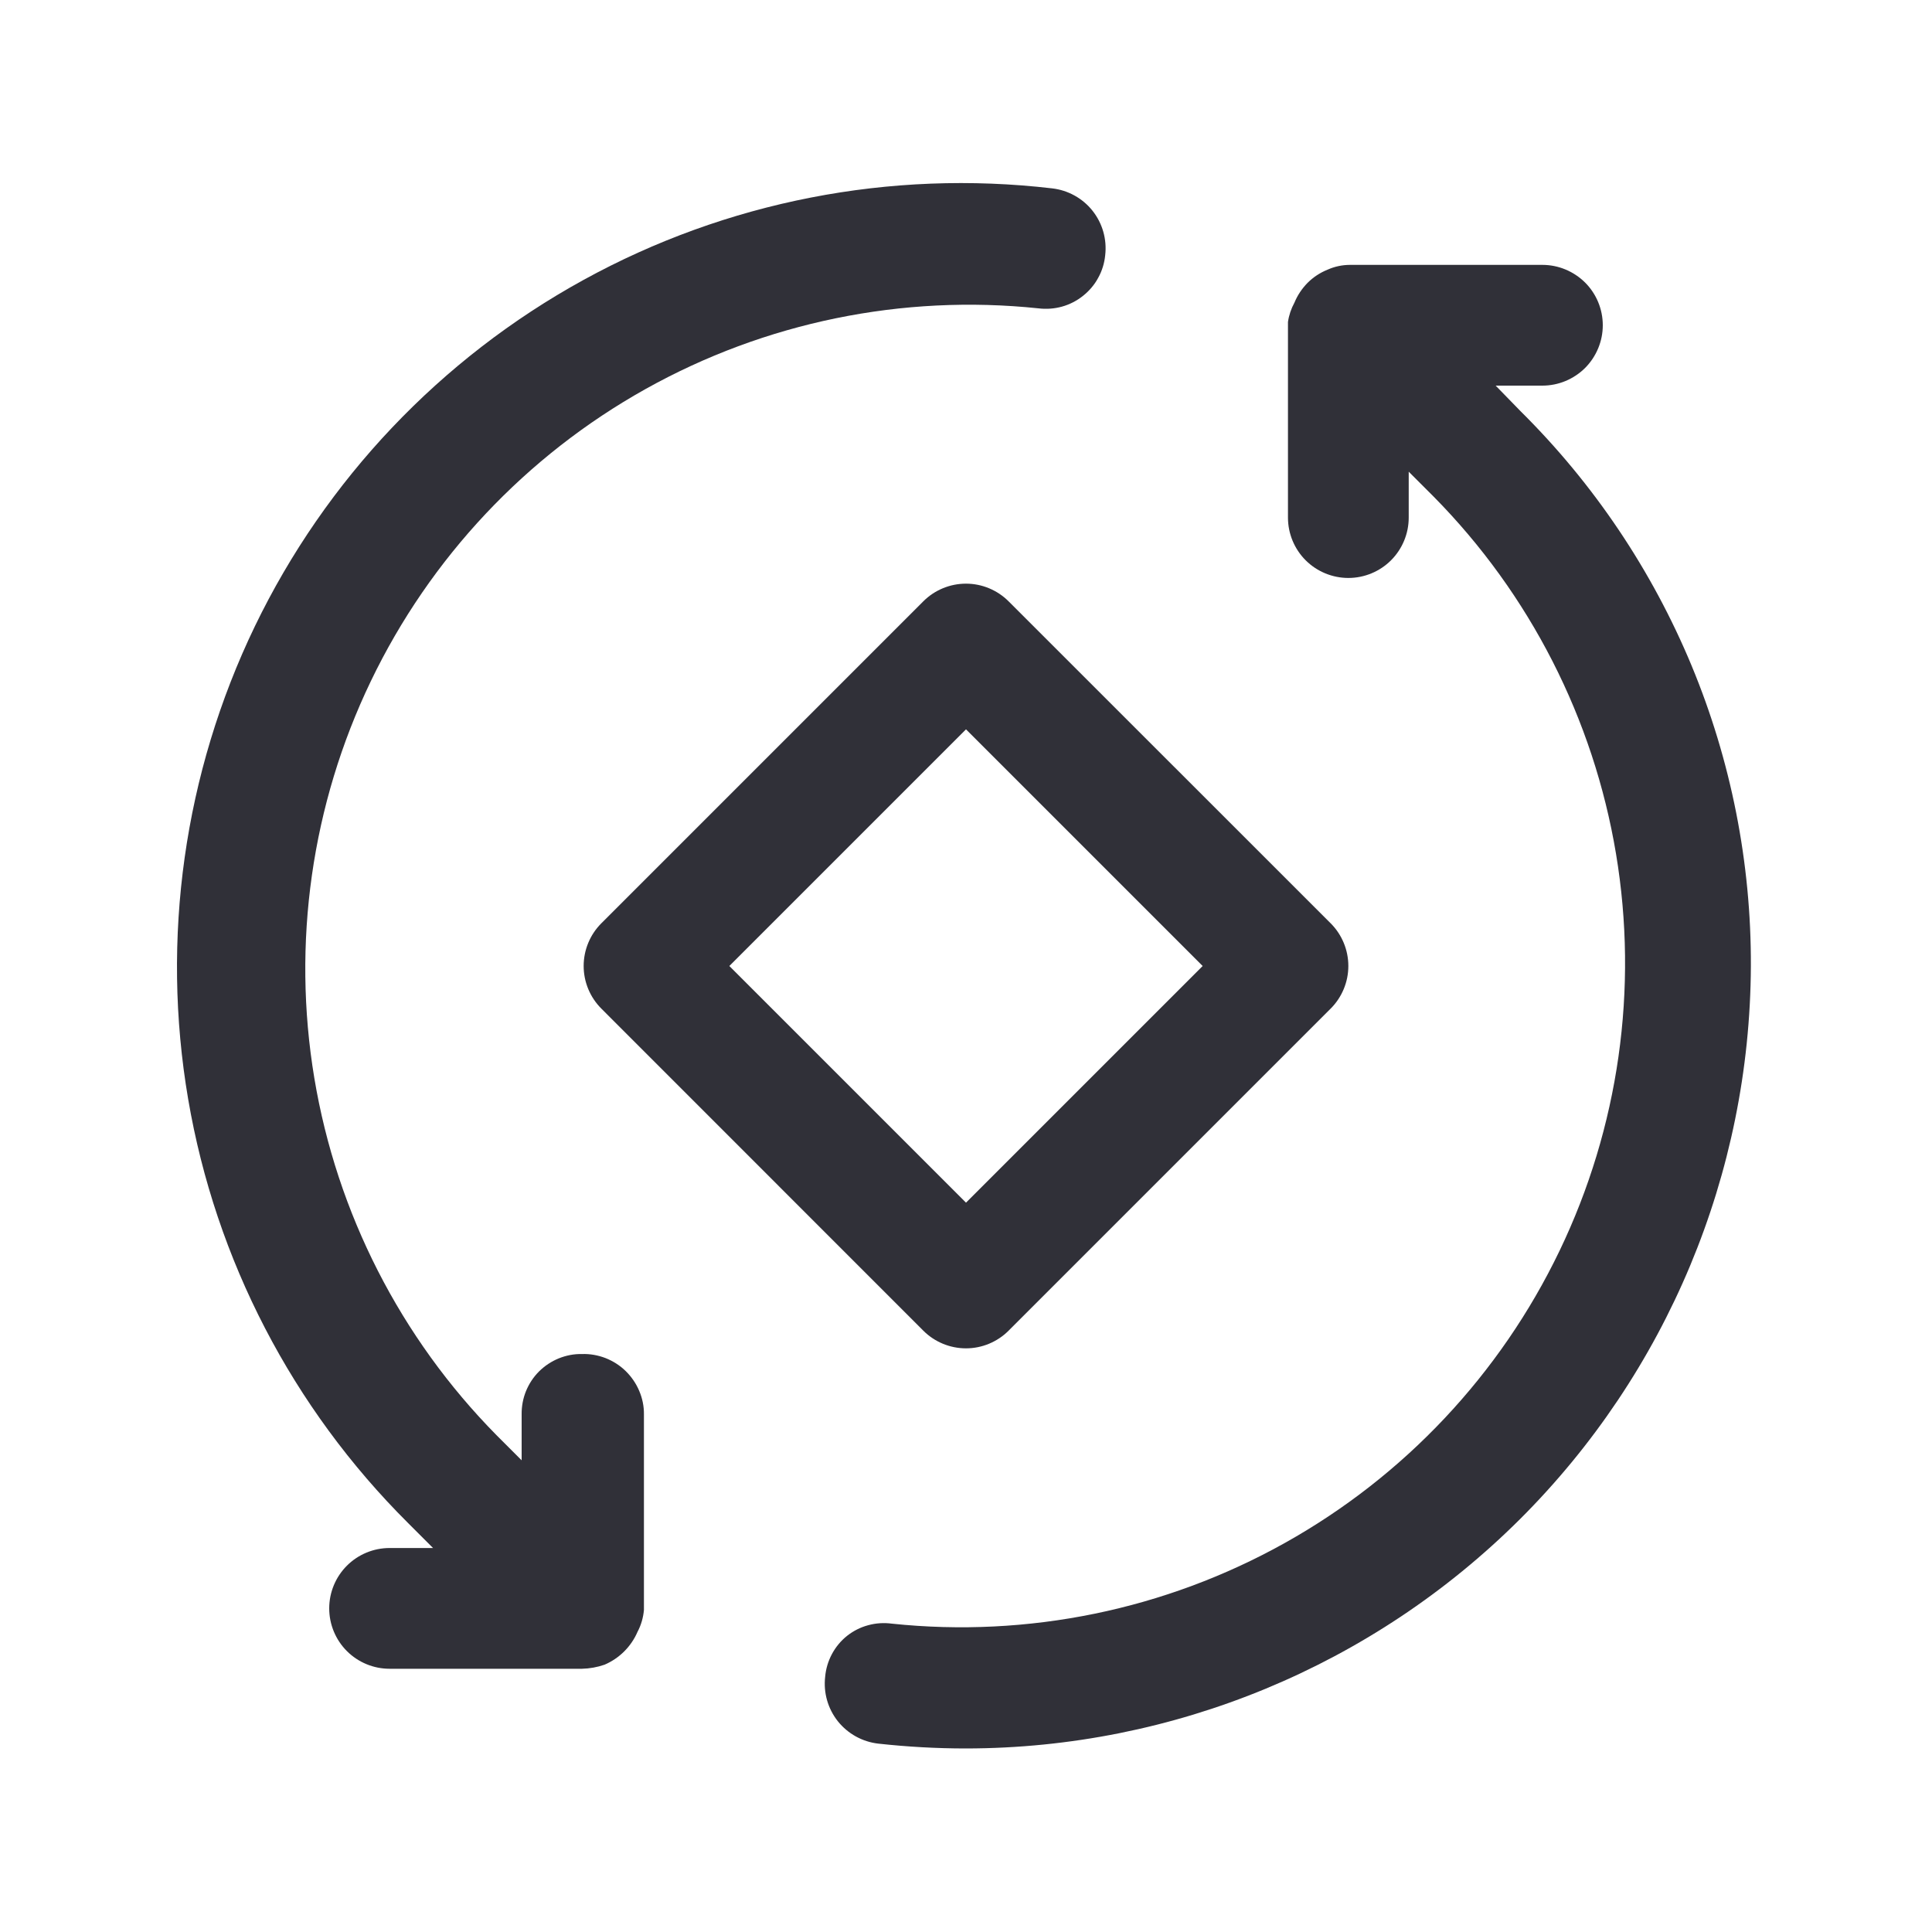
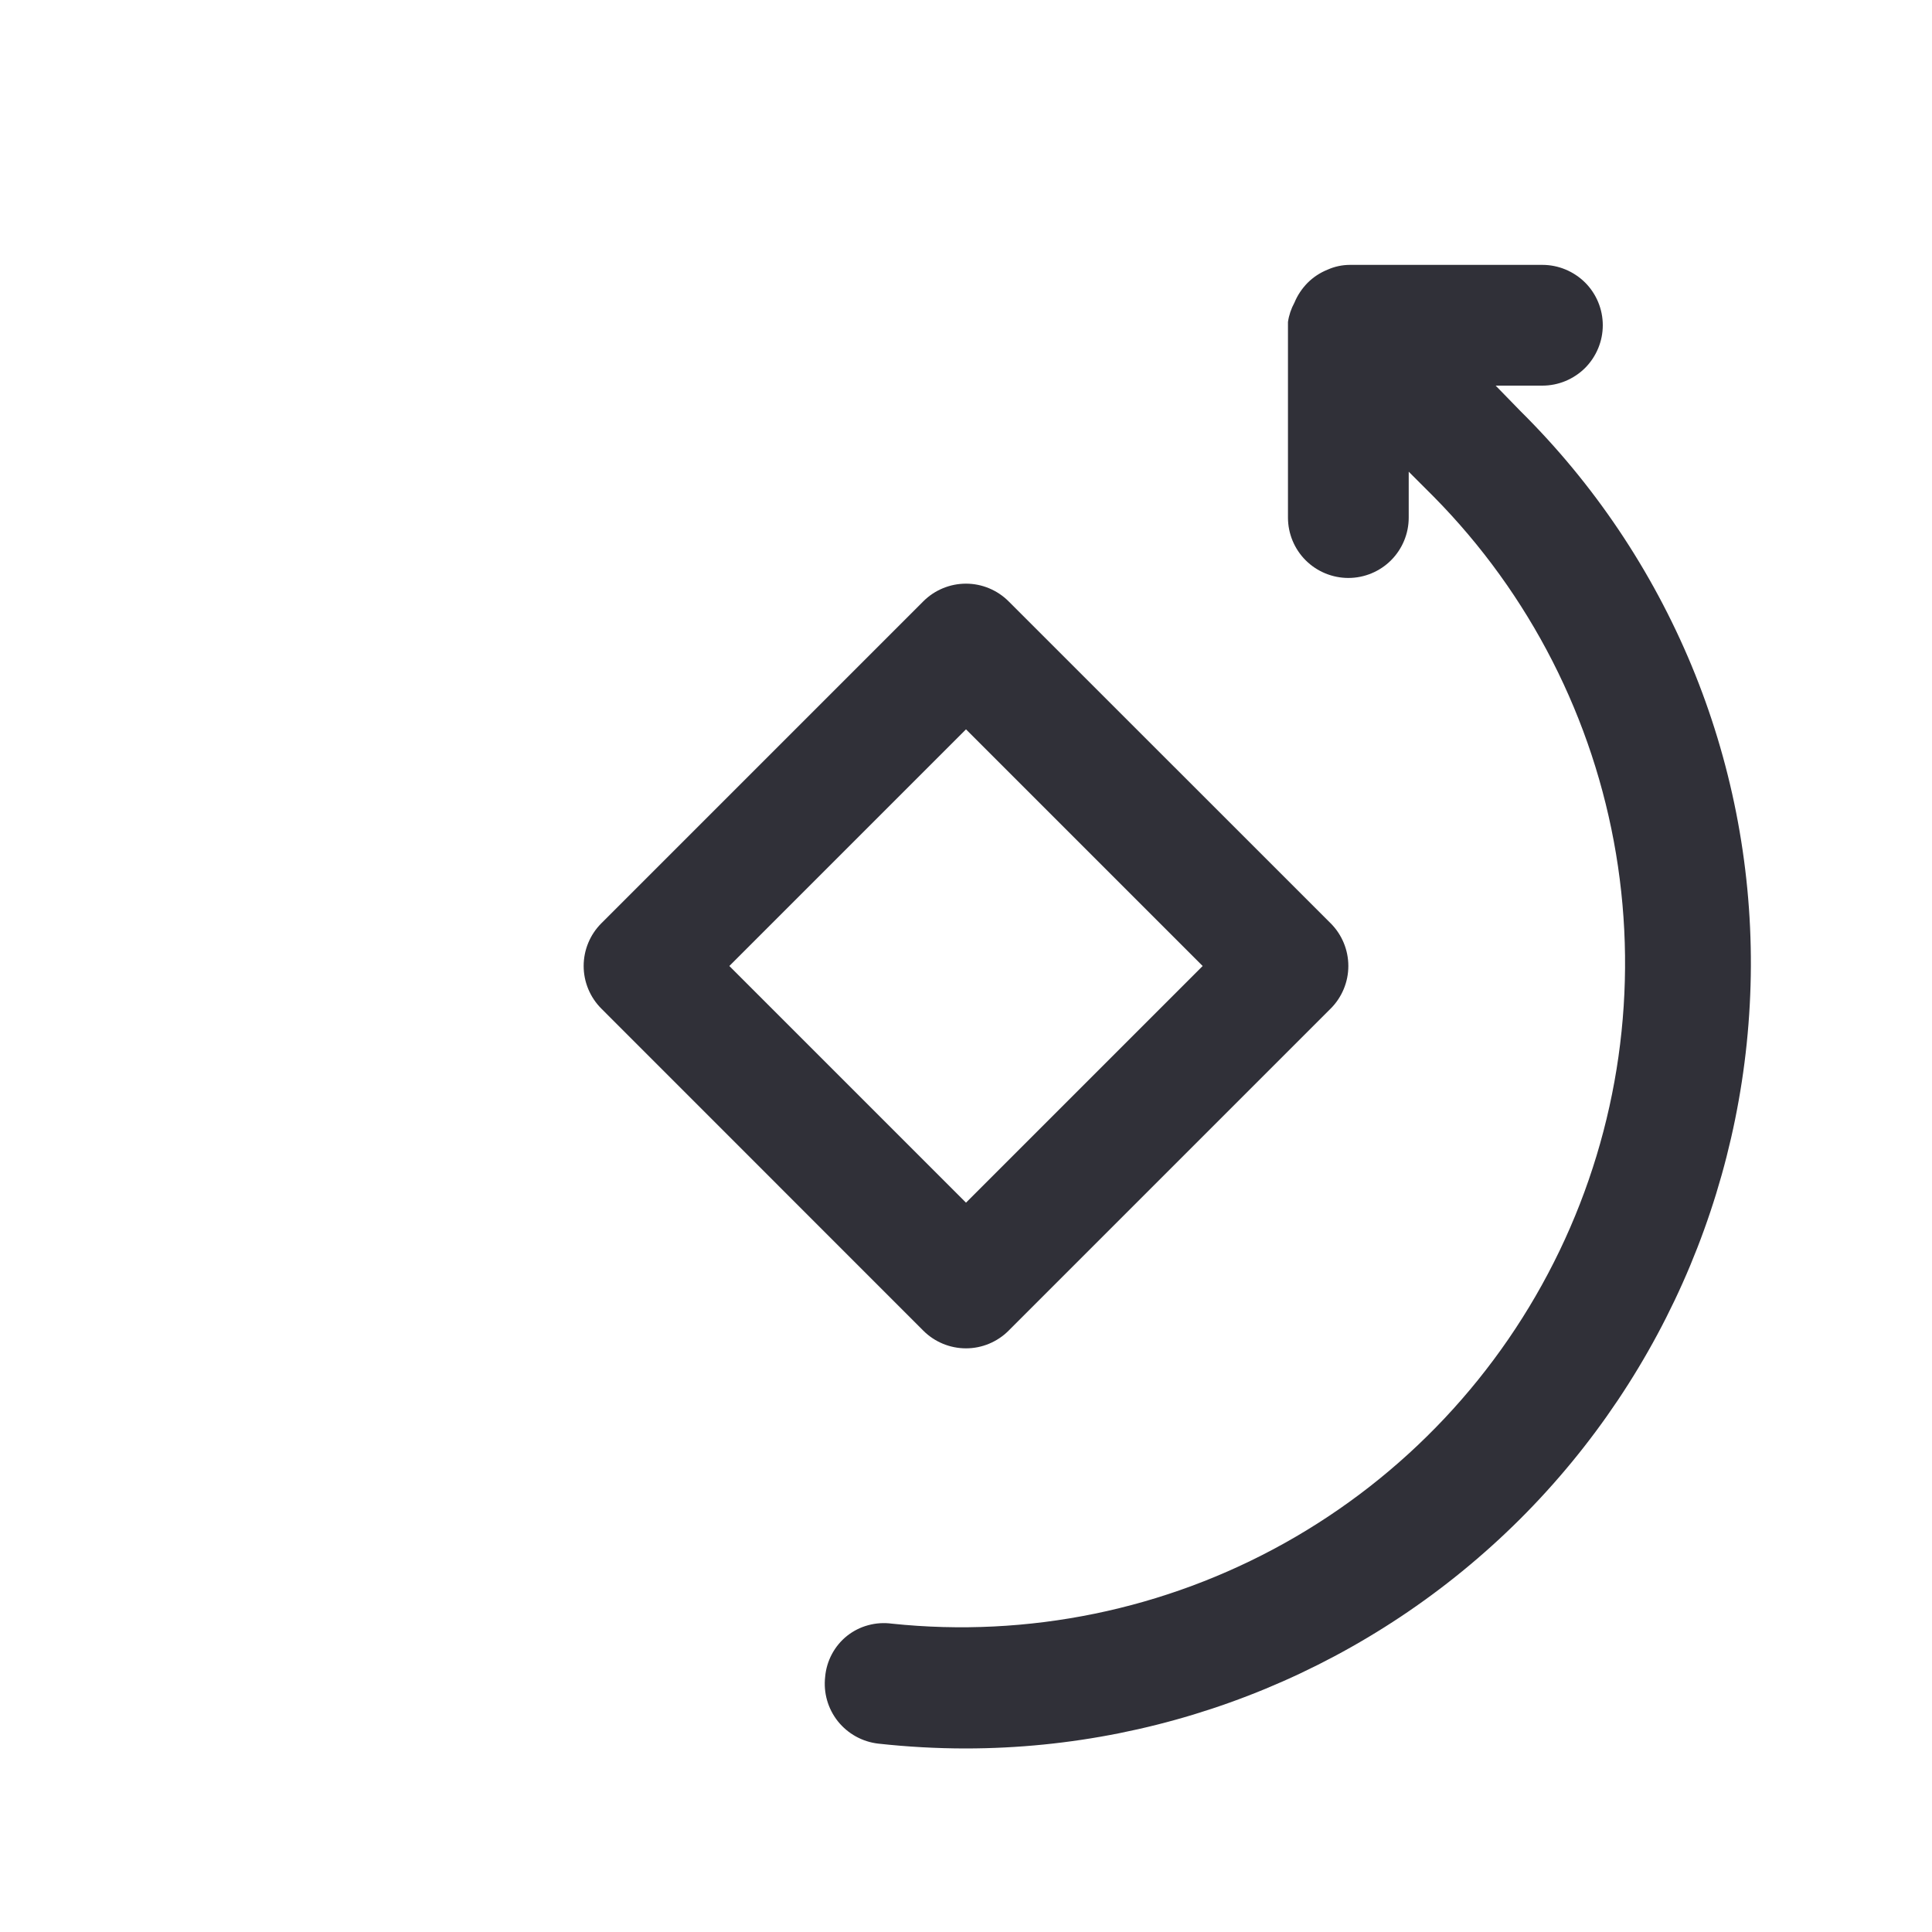
<svg xmlns="http://www.w3.org/2000/svg" width="20" height="20" viewBox="0 0 20 20" fill="none">
-   <path d="M6.025 14.017C5.942 14.015 5.861 14.031 5.784 14.062C5.708 14.093 5.639 14.139 5.58 14.197C5.522 14.255 5.476 14.325 5.445 14.401C5.414 14.477 5.399 14.559 5.4 14.642V15.117L5.141 14.858C4.146 13.85 3.487 12.558 3.254 11.161C3.021 9.763 3.225 8.328 3.839 7.051C4.453 5.774 5.446 4.718 6.683 4.027C7.92 3.336 9.341 3.044 10.75 3.192C10.832 3.202 10.915 3.196 10.994 3.174C11.073 3.152 11.147 3.114 11.212 3.062C11.276 3.011 11.33 2.948 11.369 2.875C11.409 2.803 11.433 2.723 11.441 2.642C11.46 2.477 11.413 2.312 11.31 2.182C11.207 2.052 11.056 1.969 10.892 1.95C9.215 1.754 7.519 2.085 6.04 2.898C4.561 3.711 3.372 4.964 2.638 6.484C1.905 8.004 1.664 9.715 1.948 11.379C2.232 13.043 3.028 14.576 4.225 15.767L4.483 16.025H4.033C3.867 16.025 3.708 16.091 3.591 16.208C3.474 16.325 3.408 16.484 3.408 16.65C3.408 16.816 3.474 16.975 3.591 17.092C3.708 17.209 3.867 17.275 4.033 17.275H6.025C6.104 17.273 6.183 17.259 6.258 17.233C6.412 17.167 6.534 17.045 6.6 16.892C6.637 16.822 6.659 16.745 6.666 16.666V14.642C6.667 14.558 6.65 14.475 6.617 14.398C6.585 14.322 6.537 14.252 6.478 14.194C6.418 14.135 6.347 14.09 6.269 14.059C6.191 14.029 6.108 14.014 6.025 14.017Z" fill="#303038" />
  <path d="M15.742 4.258L15.483 3.992H15.967C16.132 3.992 16.291 3.926 16.409 3.809C16.526 3.691 16.592 3.532 16.592 3.367C16.592 3.201 16.526 3.042 16.409 2.925C16.291 2.808 16.132 2.742 15.967 2.742H13.975C13.895 2.742 13.815 2.759 13.742 2.792C13.665 2.823 13.595 2.869 13.536 2.928C13.478 2.987 13.431 3.057 13.4 3.133C13.366 3.195 13.343 3.263 13.333 3.333V5.358C13.333 5.524 13.399 5.683 13.516 5.8C13.633 5.917 13.793 5.983 13.958 5.983C14.124 5.983 14.283 5.917 14.4 5.8C14.517 5.683 14.583 5.524 14.583 5.358V4.883L14.842 5.142C15.837 6.15 16.496 7.442 16.729 8.839C16.962 10.237 16.758 11.672 16.144 12.949C15.53 14.226 14.537 15.282 13.3 15.973C12.063 16.664 10.643 16.956 9.233 16.808C9.151 16.797 9.068 16.802 8.988 16.824C8.908 16.845 8.834 16.883 8.769 16.934C8.704 16.986 8.651 17.05 8.612 17.123C8.573 17.196 8.549 17.276 8.542 17.358C8.523 17.523 8.57 17.688 8.673 17.818C8.777 17.948 8.927 18.031 9.092 18.05C9.393 18.083 9.696 18.1 10 18.1C12.15 18.098 14.211 17.244 15.734 15.727C17.256 14.209 18.116 12.15 18.125 10C18.129 8.933 17.92 7.875 17.511 6.89C17.101 5.904 16.5 5.009 15.742 4.258Z" fill="#303038" />
  <path fill-rule="evenodd" clip-rule="evenodd" d="M6.225 9.558L9.558 6.225C9.675 6.108 9.834 6.042 10 6.042C10.165 6.042 10.324 6.108 10.441 6.225L13.775 9.558C13.892 9.675 13.958 9.834 13.958 10C13.958 10.165 13.892 10.324 13.775 10.441L10.441 13.775C10.324 13.892 10.165 13.958 10 13.958C9.834 13.958 9.675 13.892 9.558 13.775L6.225 10.441C6.108 10.324 6.042 10.165 6.042 10C6.042 9.834 6.108 9.675 6.225 9.558ZM7.55 10L10 12.45L12.45 10L10 7.55L7.55 10Z" fill="#303038" />
</svg>